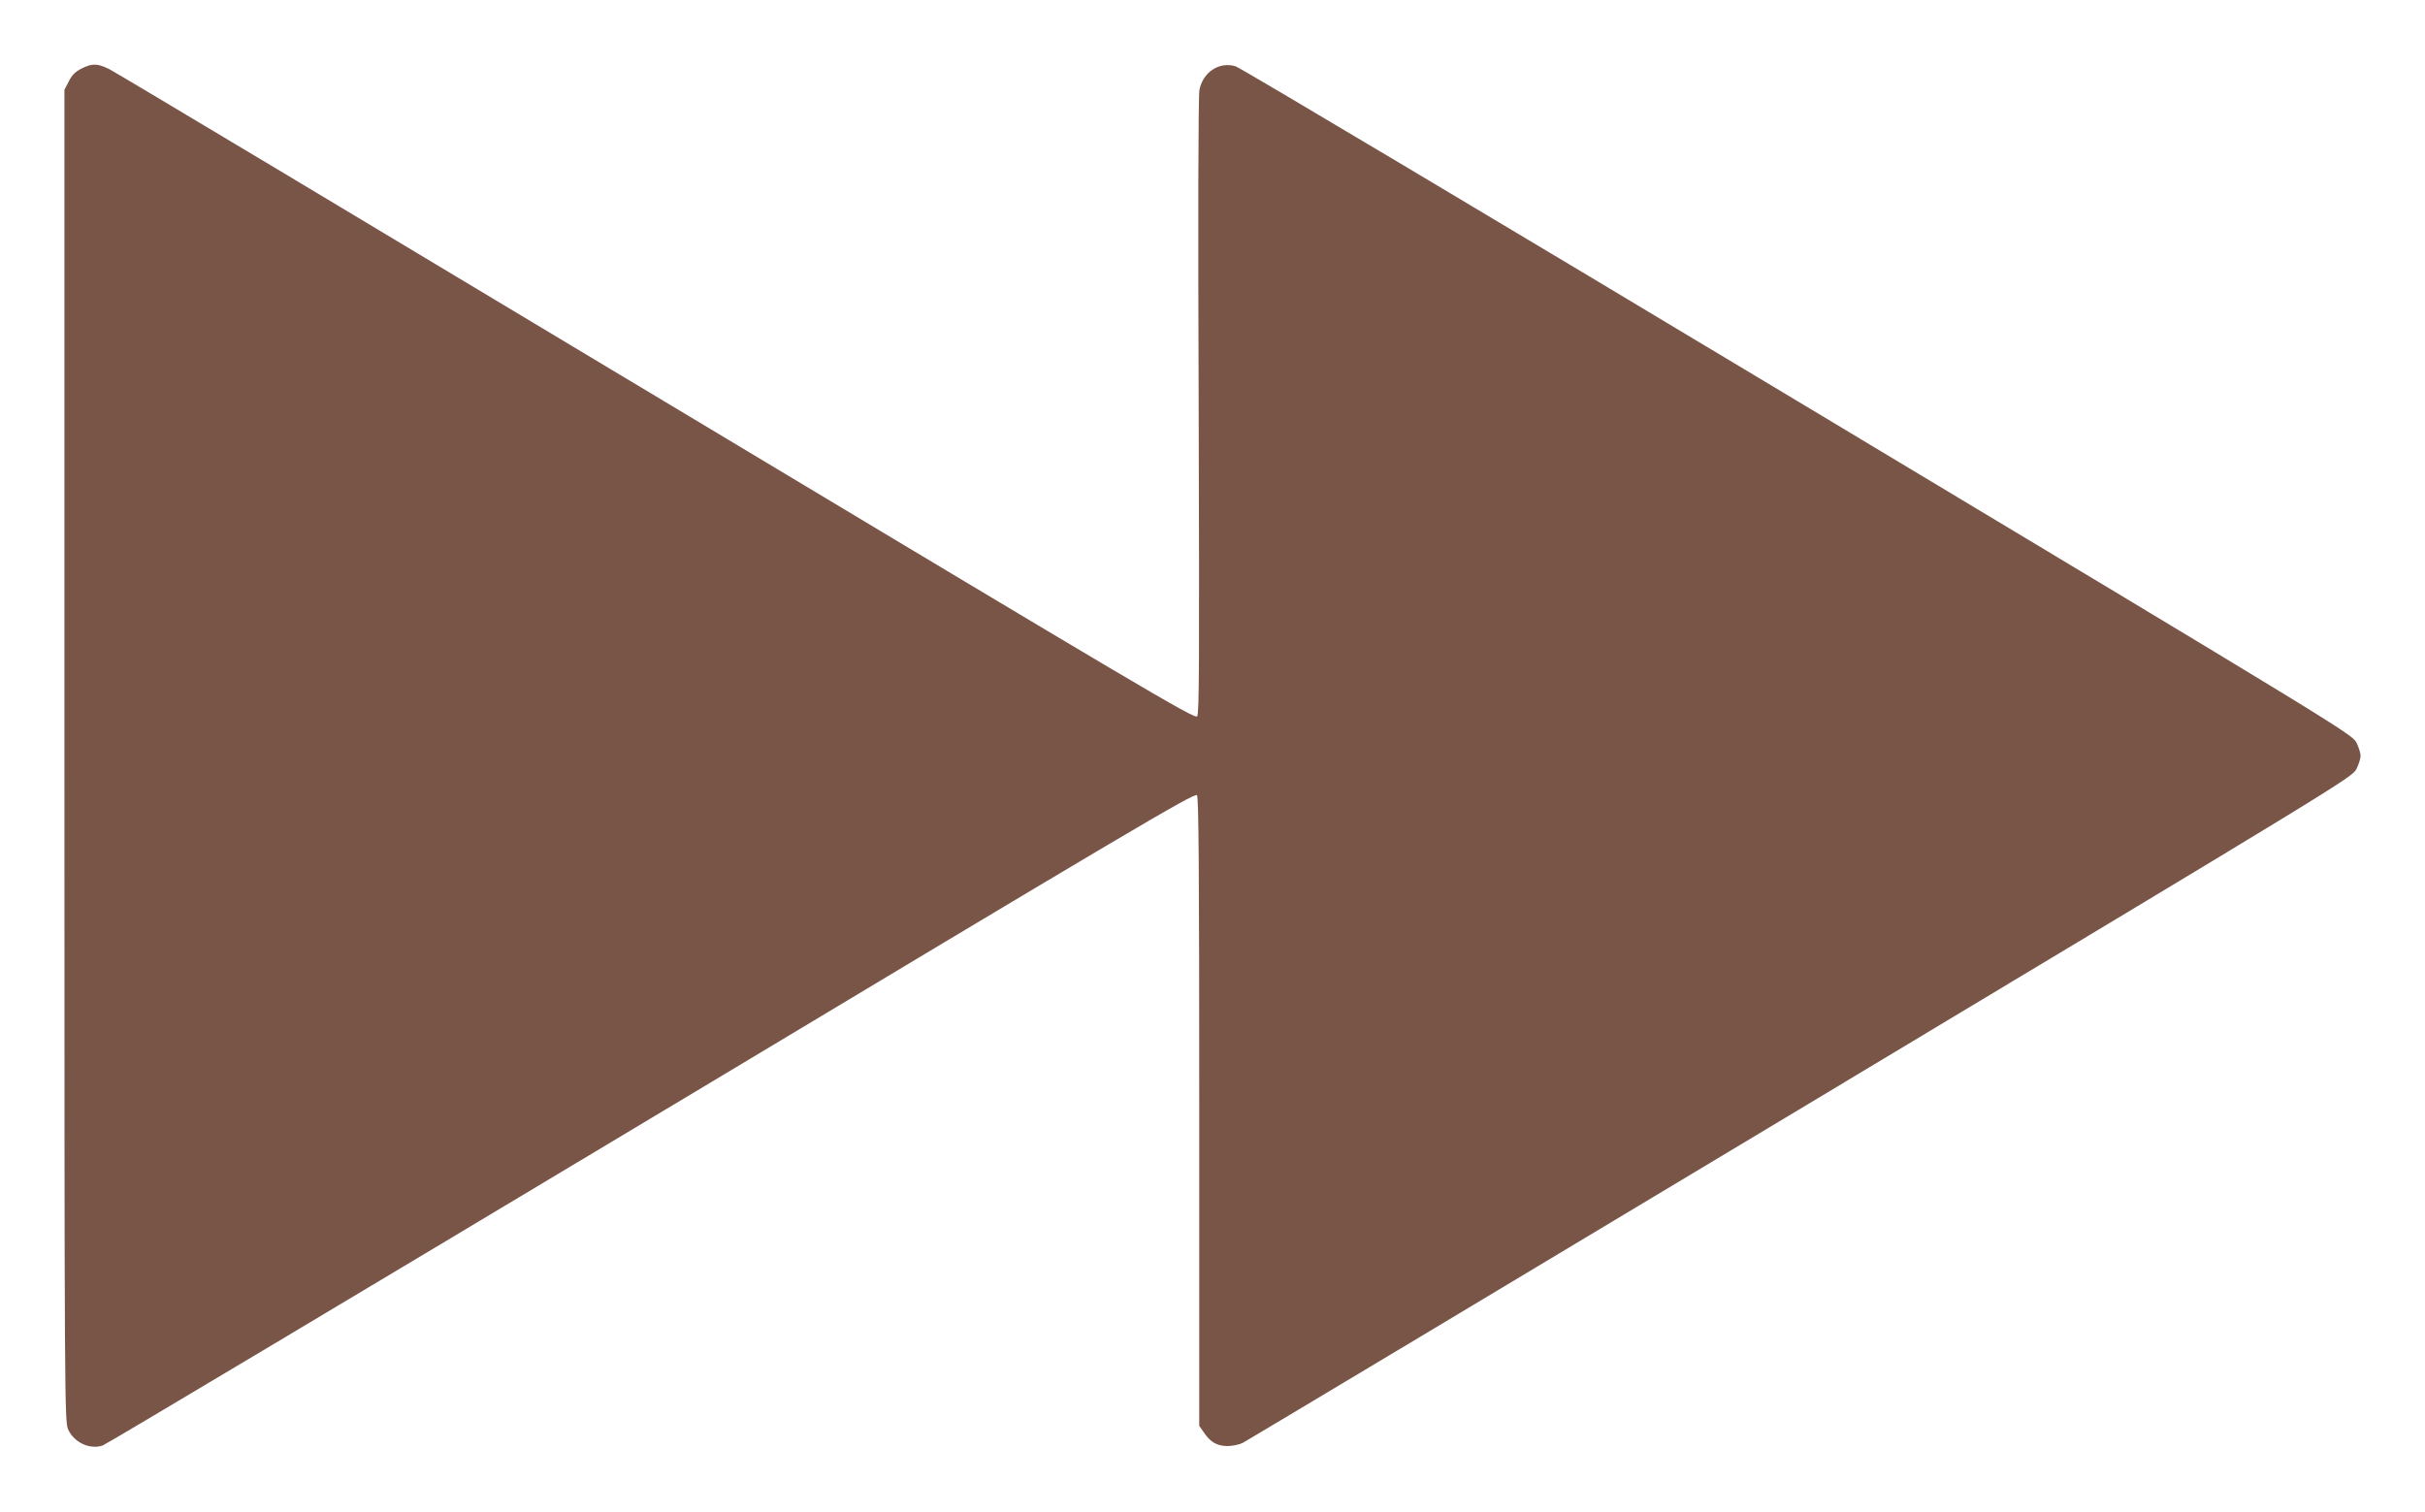
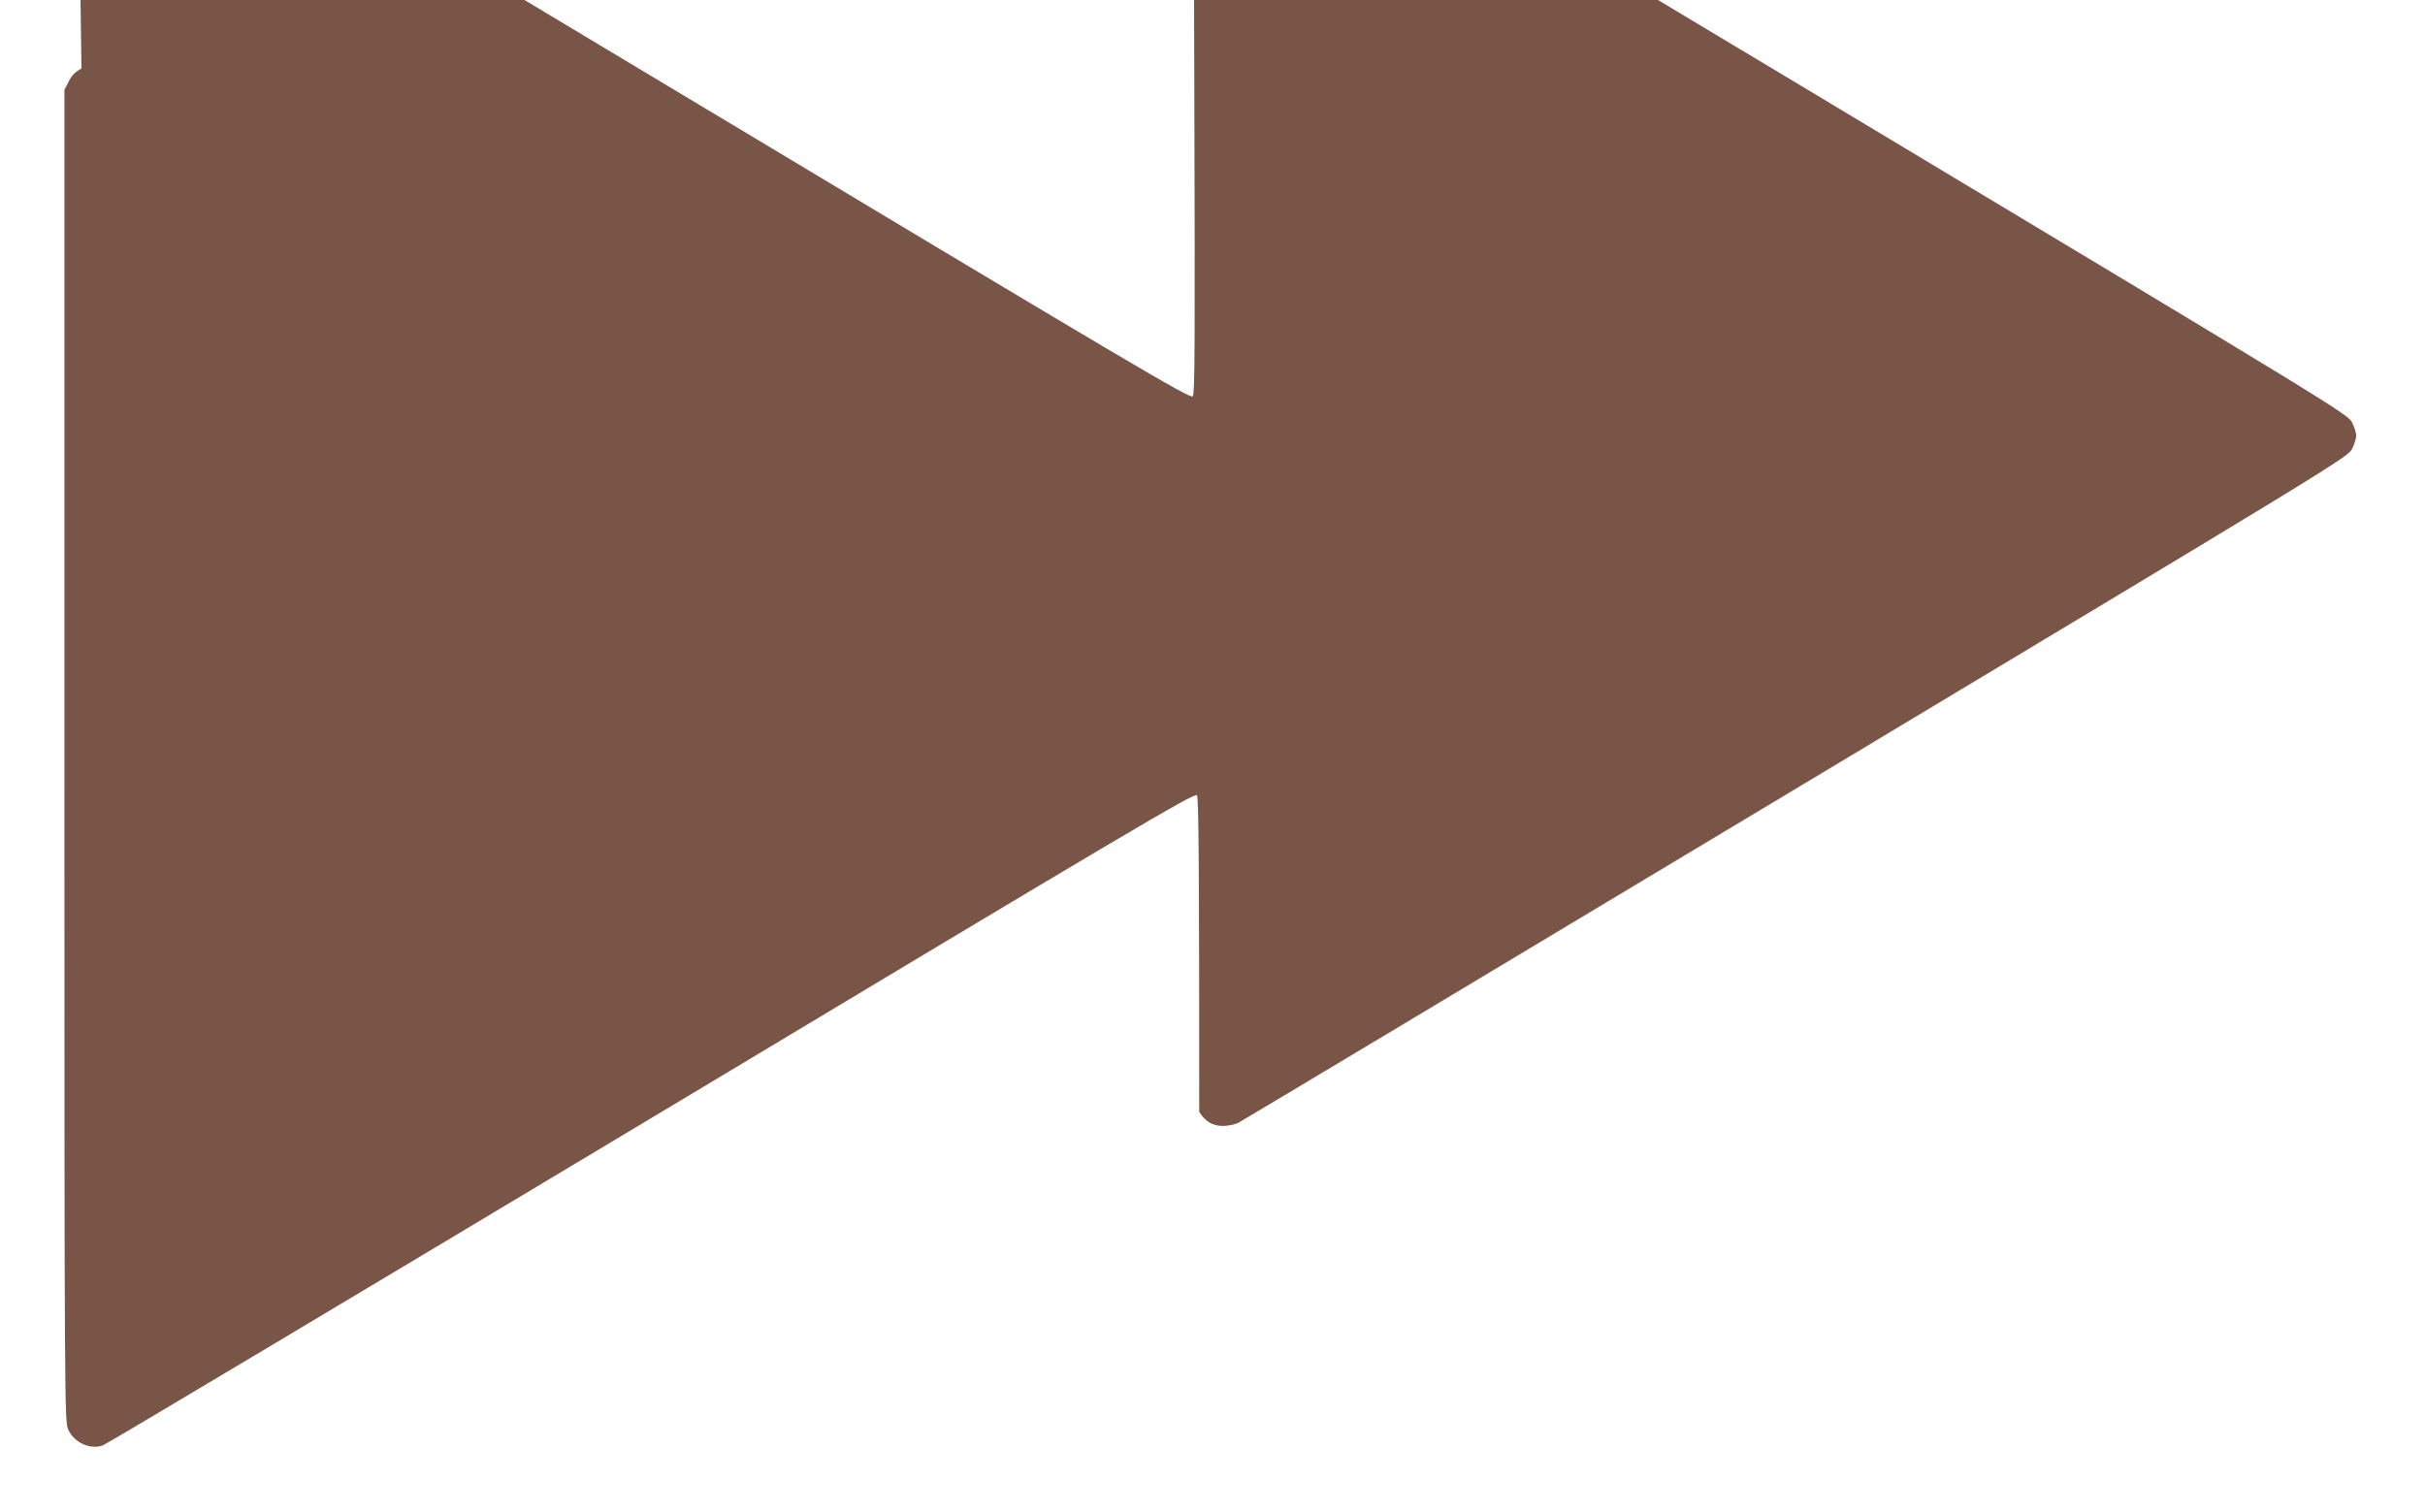
<svg xmlns="http://www.w3.org/2000/svg" version="1.0" width="1280pt" height="798pt" viewBox="0 0 1280 798" preserveAspectRatio="xMidYMid meet">
  <g transform="translate(0,798) scale(0.1,-0.1)" fill="#795548" stroke="none">
-     <path d="M430 7618 c-33 -17 -51 -35 -67 -68 l-23 -44 0 -3516 c0 -3445 1 -3516 20 -3557 31 -68 114 -107 182 -84 18 6 1322 785 2898 1730 2537 1523 2866 1718 2878 1703 9 -12 12 -363 12 -1672 l0 -1657 23 -33 c35 -53 70 -73 124 -74 27 0 63 7 83 17 19 10 1345 804 2945 1765 2868 1722 2910 1748 2933 1792 12 24 22 56 22 70 0 14 -10 46 -22 70 -23 44 -66 71 -2948 1801 -1609 966 -2944 1762 -2968 1769 -87 26 -173 -31 -191 -125 -6 -31 -8 -673 -4 -1670 4 -1360 3 -1623 -8 -1637 -13 -15 -275 140 -2854 1688 -1562 938 -2862 1717 -2890 1730 -62 30 -89 30 -145 2z" />
+     <path d="M430 7618 c-33 -17 -51 -35 -67 -68 l-23 -44 0 -3516 c0 -3445 1 -3516 20 -3557 31 -68 114 -107 182 -84 18 6 1322 785 2898 1730 2537 1523 2866 1718 2878 1703 9 -12 12 -363 12 -1672 c35 -53 70 -73 124 -74 27 0 63 7 83 17 19 10 1345 804 2945 1765 2868 1722 2910 1748 2933 1792 12 24 22 56 22 70 0 14 -10 46 -22 70 -23 44 -66 71 -2948 1801 -1609 966 -2944 1762 -2968 1769 -87 26 -173 -31 -191 -125 -6 -31 -8 -673 -4 -1670 4 -1360 3 -1623 -8 -1637 -13 -15 -275 140 -2854 1688 -1562 938 -2862 1717 -2890 1730 -62 30 -89 30 -145 2z" />
  </g>
</svg>